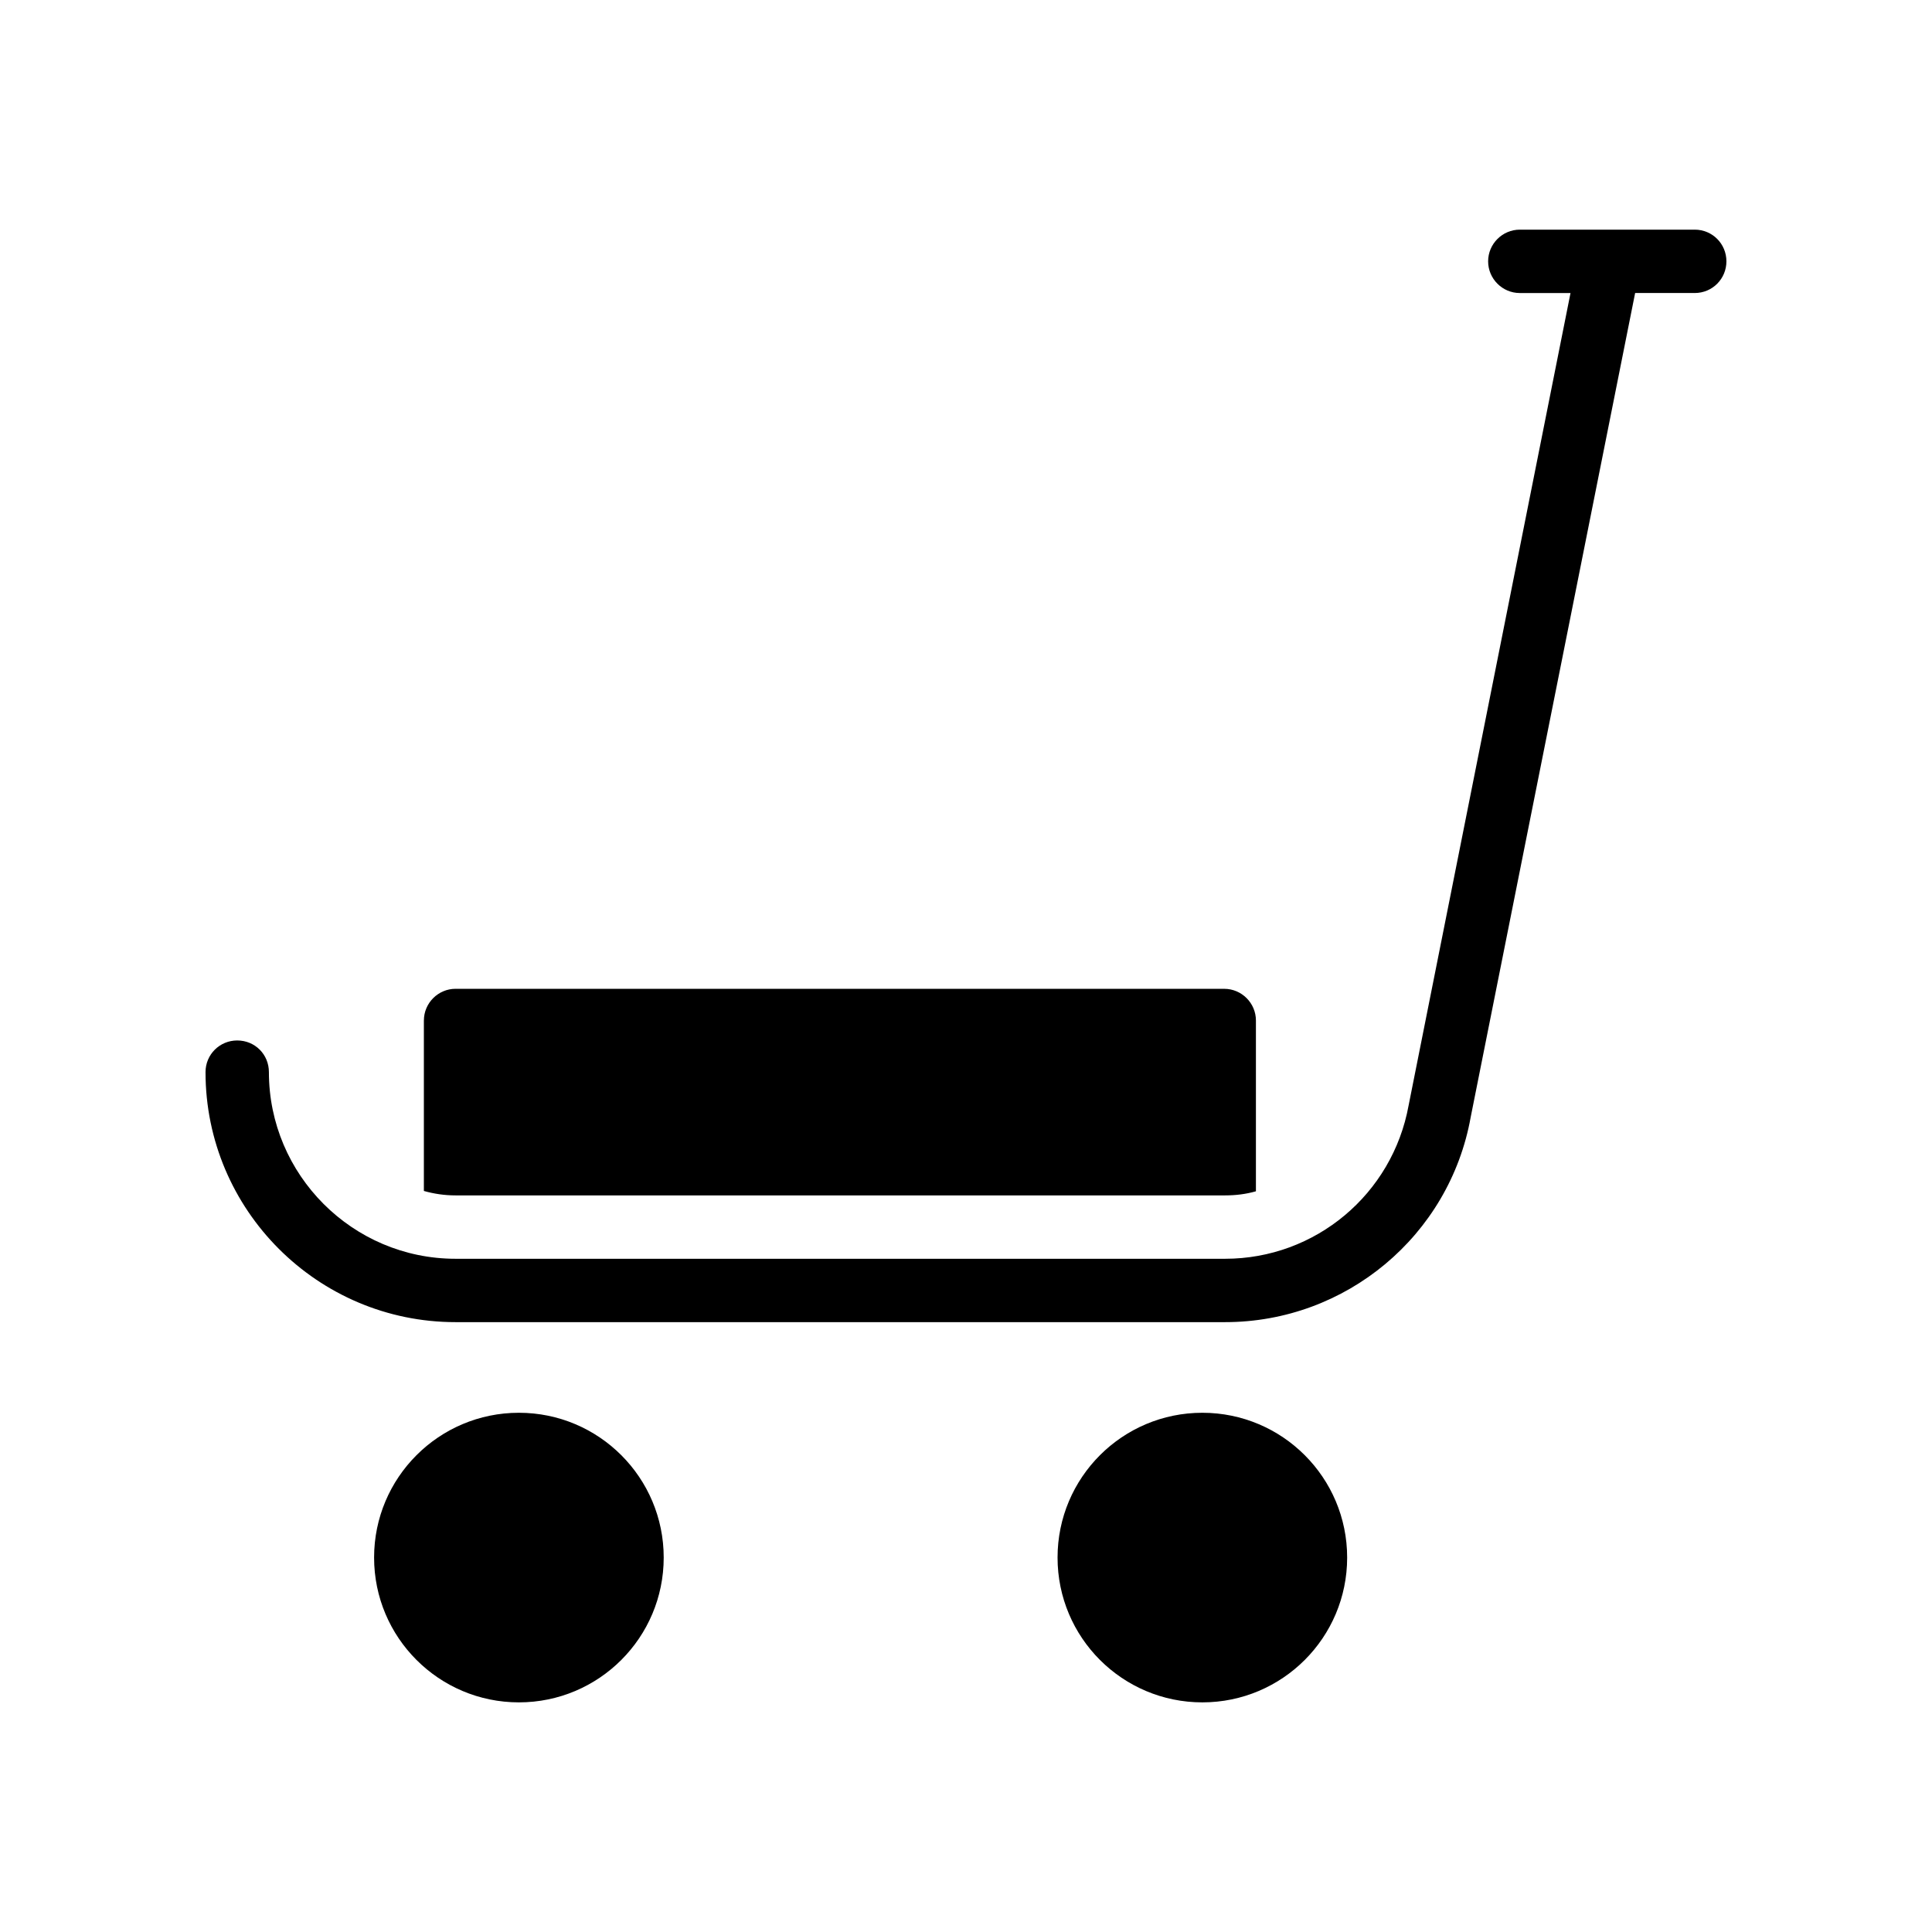
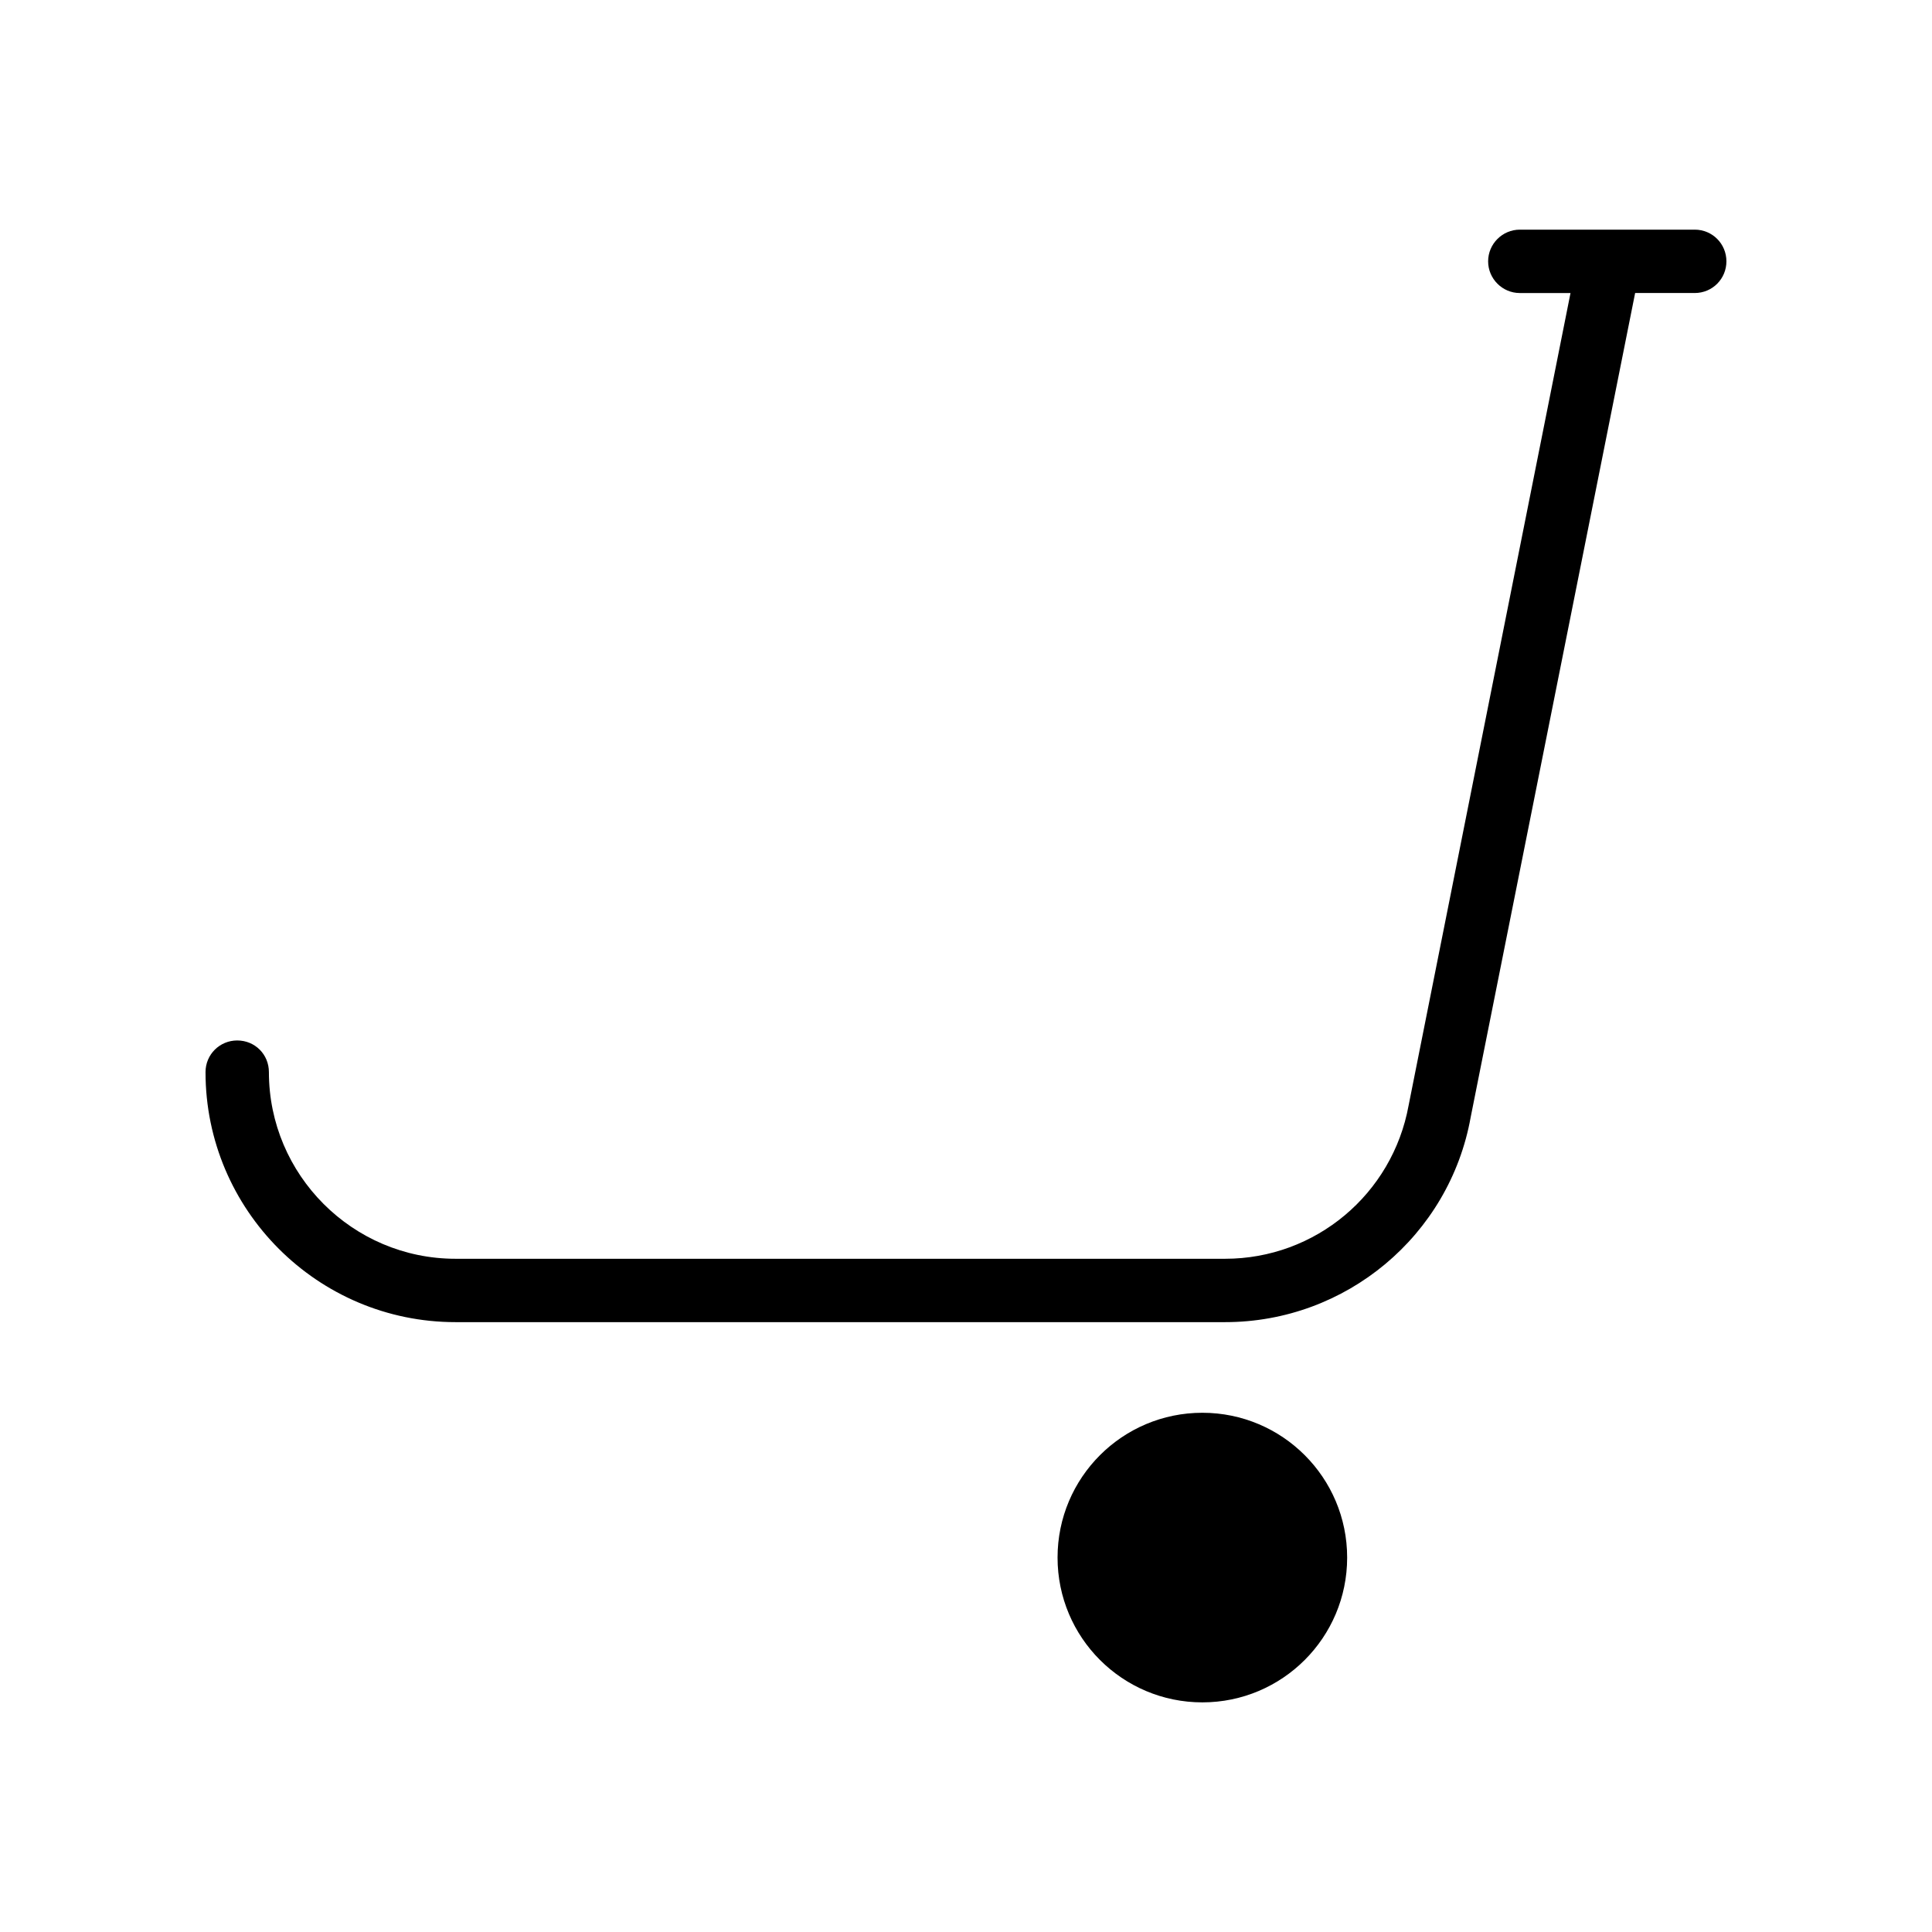
<svg xmlns="http://www.w3.org/2000/svg" fill="#000000" width="800px" height="800px" version="1.1" viewBox="144 144 512 512">
  <g>
    <path d="m501.01 556.77c0 21.195-17.18 38.375-38.371 38.375-21.195 0-38.375-17.18-38.375-38.375 0-21.191 17.18-38.371 38.375-38.371 21.191 0 38.371 17.18 38.371 38.371" />
    <path d="m593.12 204.86h-46.352c-4.617 0-8.398 3.777-8.398 8.398 0 4.617 3.777 8.398 8.398 8.398h13.434l-42.906 215.29c-4.281 23.512-24.688 40.641-48.617 40.641h-203.96c-27.289 0-49.457-22.25-49.457-49.457 0-4.703-3.695-8.398-8.398-8.398-4.617 0-8.398 3.695-8.398 8.398 0 36.527 29.723 66.25 66.25 66.25h203.96c31.992 0 59.449-22.922 65.074-54.328l43.578-218.4h15.793c4.703 0 8.398-3.777 8.398-8.398 0-4.617-3.695-8.395-8.398-8.395z" />
-     <path d="m319.89 556.77c0 21.195-17.184 38.375-38.375 38.375-21.191 0-38.375-17.18-38.375-38.375 0-21.191 17.184-38.371 38.375-38.371 21.191 0 38.375 17.18 38.375 38.371" />
-     <path d="m256.33 414.44v45.176c2.688 0.758 5.457 1.176 8.398 1.176h203.96c2.769 0 5.543-0.336 8.145-1.09v-45.258c0-4.617-3.777-8.398-8.398-8.398l-203.7-0.004c-4.617 0-8.398 3.781-8.398 8.398z" />
  </g>
</svg>